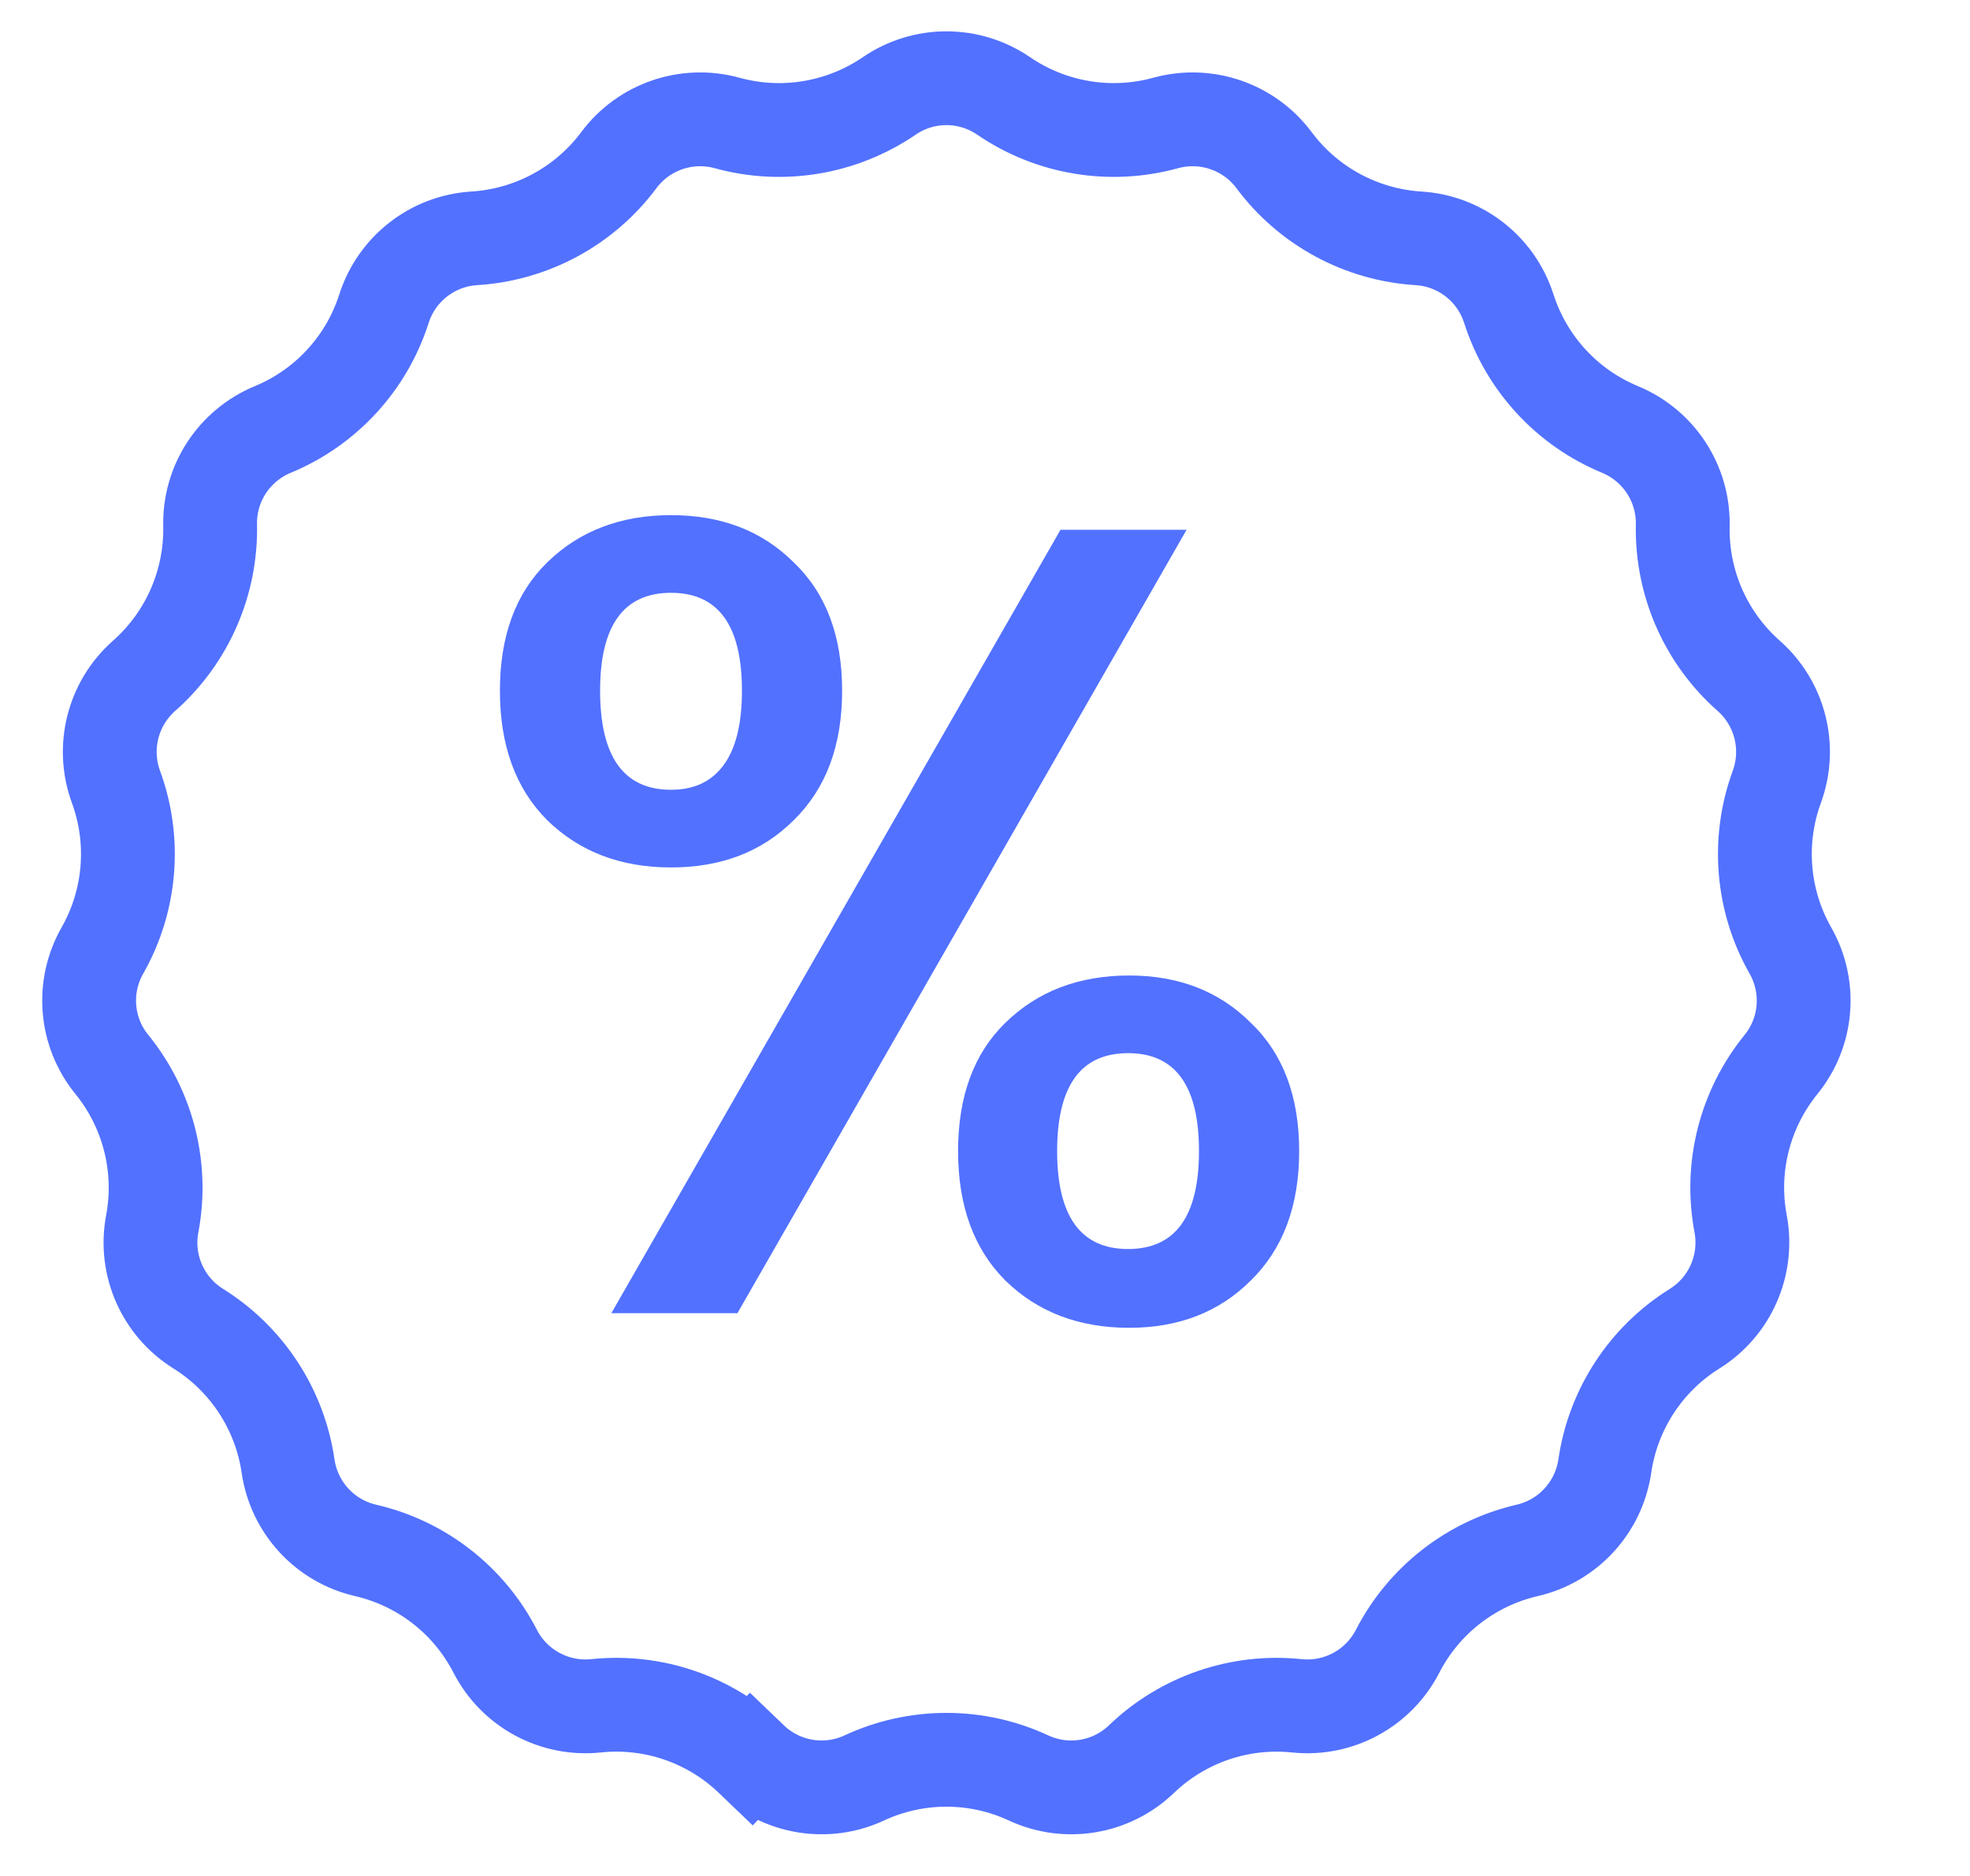
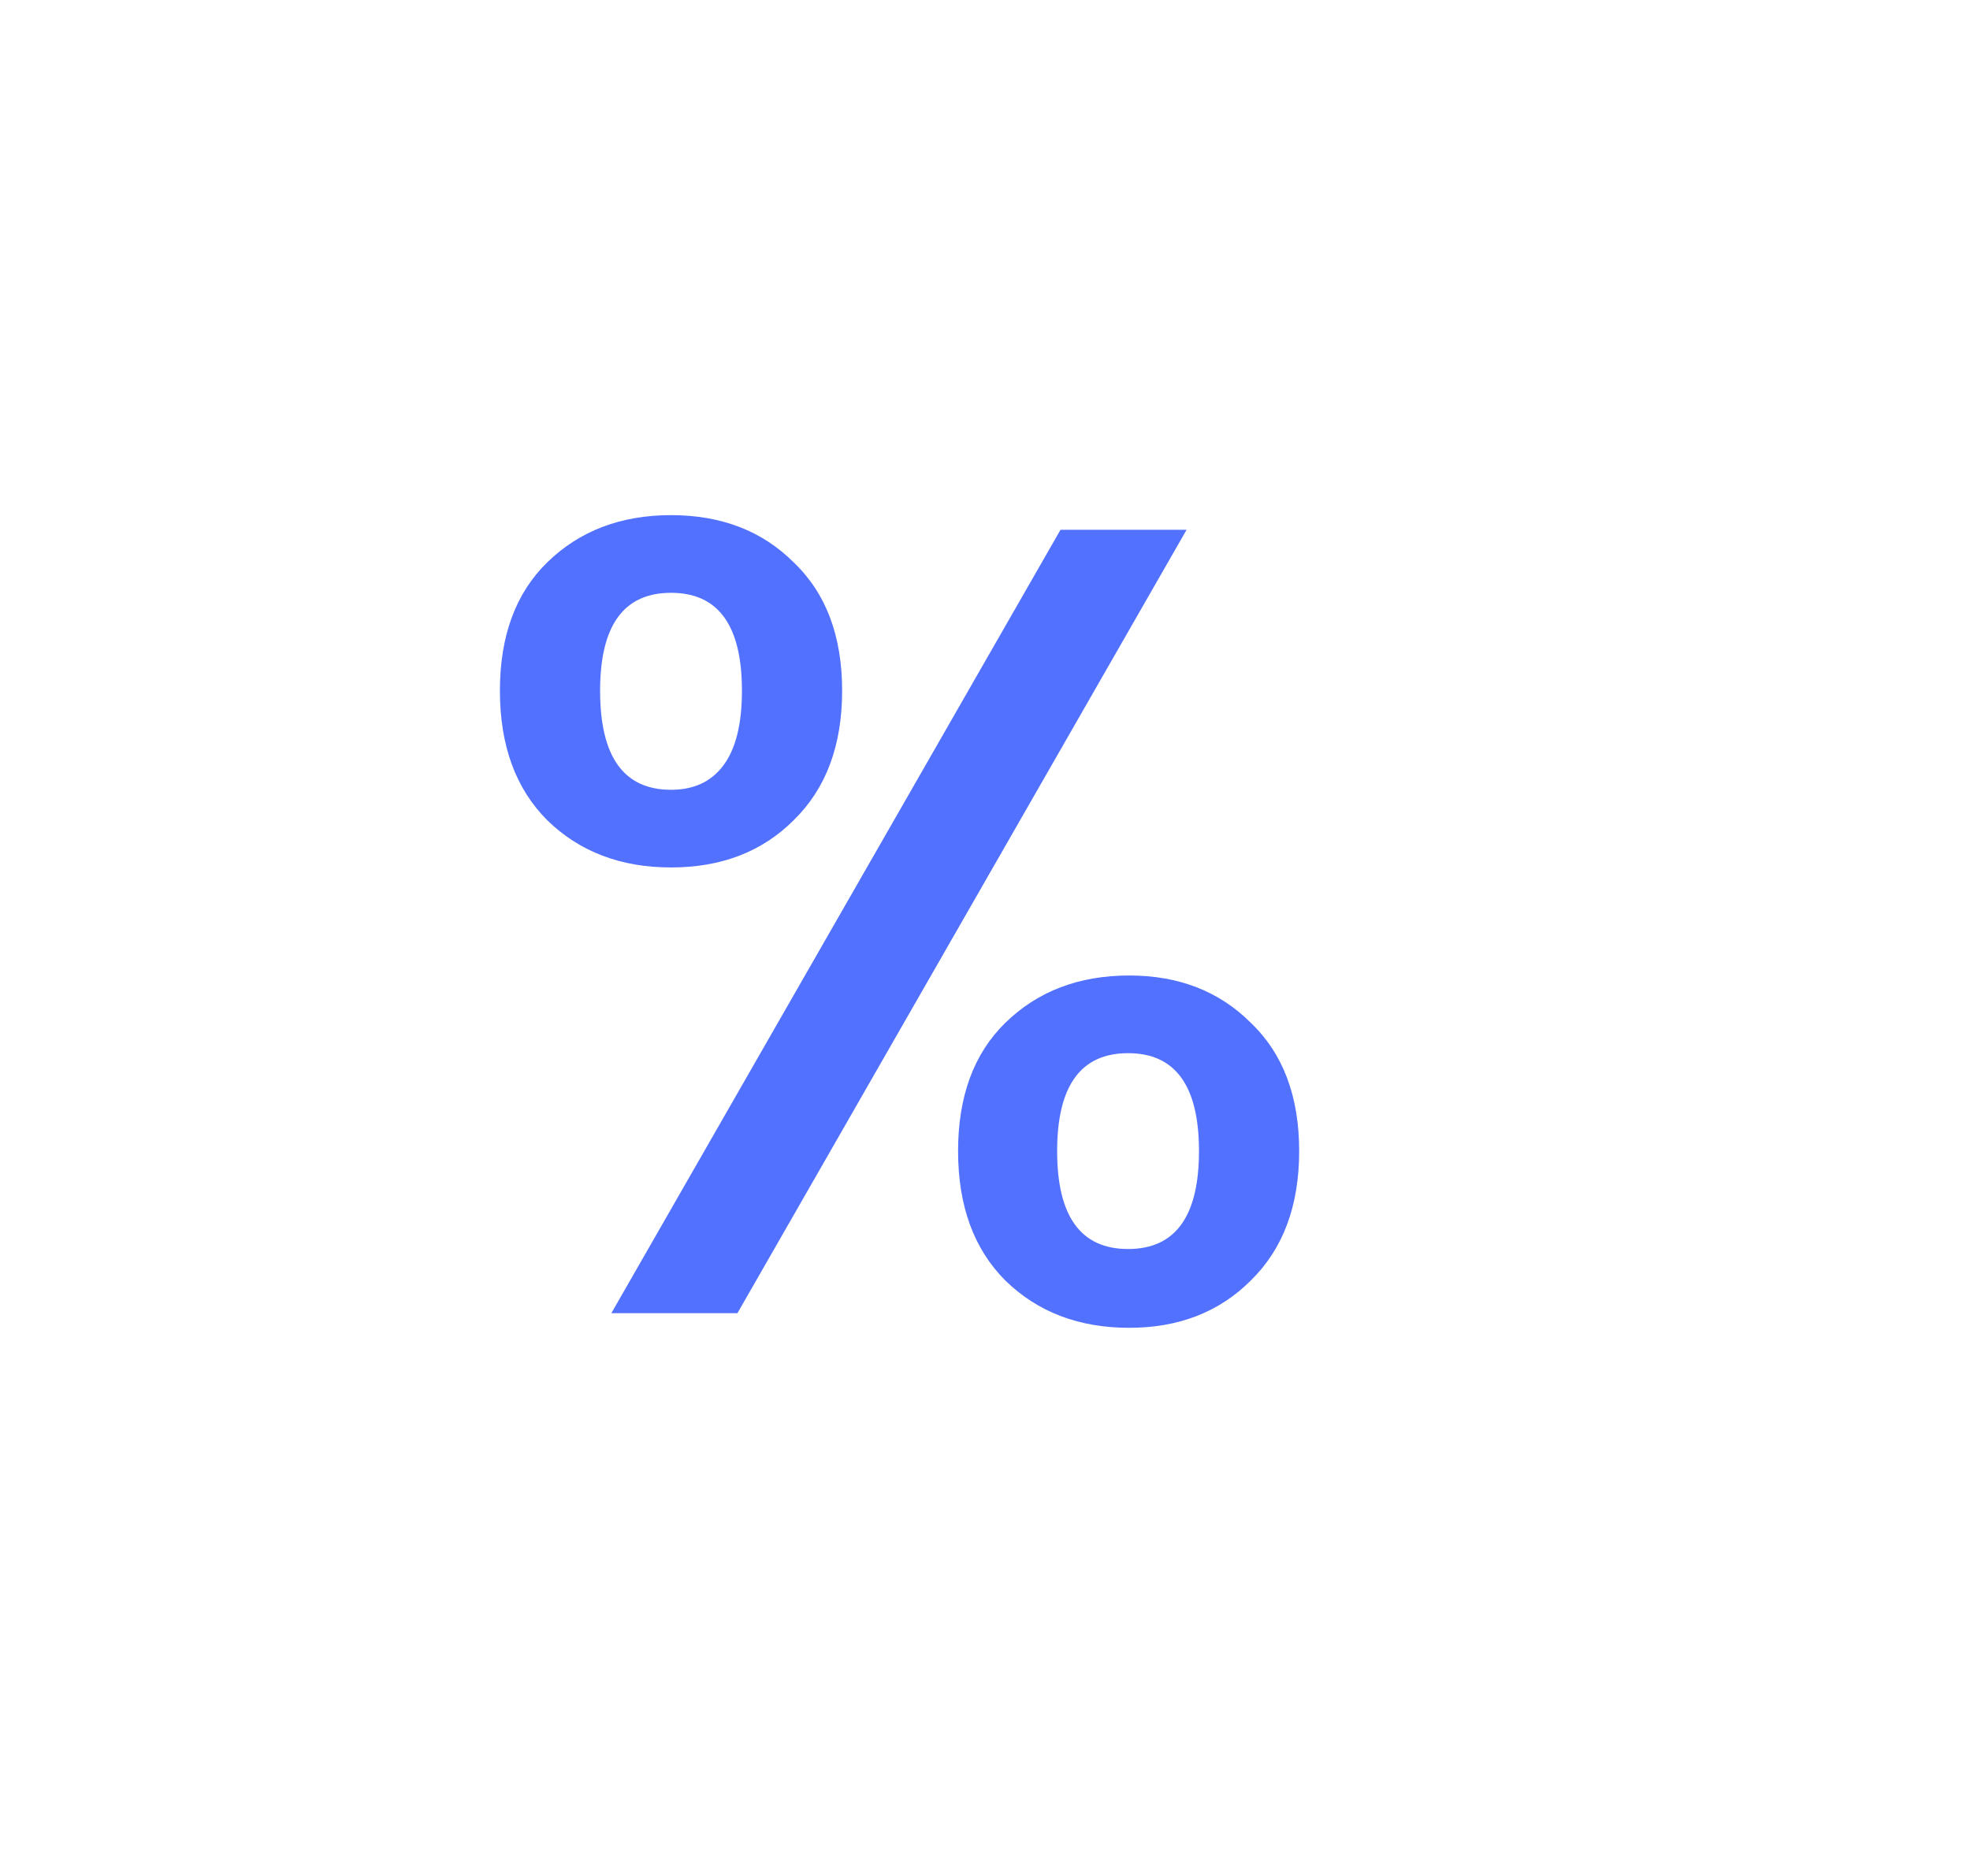
<svg xmlns="http://www.w3.org/2000/svg" fill="none" viewBox="0 0 21 20" height="20" width="21">
  <g clip-path="url(#clip0_1681_19)">
-     <path stroke="#5271FF" d="M9.479 1.023C9.846 0.771 10.331 0.771 10.699 1.023C11.204 1.368 11.836 1.474 12.426 1.311C12.856 1.193 13.314 1.35 13.581 1.707C13.946 2.198 14.51 2.503 15.121 2.541C15.566 2.568 15.948 2.866 16.084 3.291C16.271 3.874 16.704 4.345 17.27 4.579C17.682 4.75 17.947 5.155 17.938 5.601C17.925 6.213 18.182 6.8 18.641 7.205C18.975 7.5 19.094 7.969 18.941 8.388C18.73 8.963 18.783 9.601 19.085 10.133C19.306 10.521 19.266 11.004 18.985 11.349C18.599 11.825 18.441 12.446 18.555 13.047C18.637 13.485 18.443 13.929 18.065 14.165C17.545 14.489 17.195 15.025 17.107 15.631C17.042 16.072 16.714 16.429 16.28 16.529C15.684 16.667 15.178 17.06 14.898 17.605C14.694 18.001 14.268 18.232 13.825 18.186C13.216 18.122 12.61 18.33 12.168 18.754C11.847 19.063 11.369 19.143 10.964 18.955C10.409 18.697 9.768 18.697 9.213 18.955C8.809 19.143 8.331 19.063 8.009 18.754L7.663 19.115L8.009 18.754C7.568 18.33 6.962 18.122 6.353 18.186C5.909 18.232 5.483 18.001 5.279 17.605C4.999 17.06 4.494 16.667 3.897 16.529C3.463 16.429 3.135 16.072 3.071 15.631C2.983 15.025 2.632 14.489 2.113 14.165C1.735 13.929 1.54 13.485 1.623 13.047C1.736 12.446 1.579 11.825 1.193 11.349C0.911 11.004 0.871 10.521 1.092 10.133C1.394 9.601 1.447 8.963 1.236 8.388C1.083 7.969 1.202 7.5 1.536 7.205C1.995 6.8 2.252 6.213 2.24 5.601C2.23 5.155 2.495 4.75 2.907 4.579C3.473 4.345 3.907 3.874 4.093 3.291C4.229 2.866 4.611 2.568 5.056 2.541C5.667 2.503 6.231 2.198 6.597 1.707C6.863 1.35 7.321 1.193 7.751 1.311C8.341 1.474 8.973 1.368 9.479 1.023Z" />
    <path fill="#5271FF" d="M5.329 7.364C5.329 6.78 5.497 6.324 5.833 5.996C6.177 5.66 6.617 5.492 7.153 5.492C7.689 5.492 8.125 5.66 8.461 5.996C8.805 6.324 8.977 6.78 8.977 7.364C8.977 7.948 8.805 8.408 8.461 8.744C8.125 9.08 7.689 9.248 7.153 9.248C6.617 9.248 6.177 9.08 5.833 8.744C5.497 8.408 5.329 7.948 5.329 7.364ZM12.649 5.648L7.861 14H6.517L11.305 5.648H12.649ZM7.153 6.32C6.649 6.32 6.397 6.668 6.397 7.364C6.397 8.068 6.649 8.42 7.153 8.42C7.393 8.42 7.577 8.336 7.705 8.168C7.841 7.992 7.909 7.724 7.909 7.364C7.909 6.668 7.657 6.32 7.153 6.32ZM10.213 12.272C10.213 11.688 10.381 11.232 10.717 10.904C11.061 10.568 11.501 10.4 12.037 10.4C12.565 10.4 12.997 10.568 13.333 10.904C13.677 11.232 13.849 11.688 13.849 12.272C13.849 12.856 13.677 13.316 13.333 13.652C12.997 13.988 12.565 14.156 12.037 14.156C11.501 14.156 11.061 13.988 10.717 13.652C10.381 13.316 10.213 12.856 10.213 12.272ZM12.025 11.228C11.521 11.228 11.269 11.576 11.269 12.272C11.269 12.968 11.521 13.316 12.025 13.316C12.529 13.316 12.781 12.968 12.781 12.272C12.781 11.576 12.529 11.228 12.025 11.228Z" />
  </g>
  <defs>
    <clipPath id="clip0_1681_19">
      <rect transform="translate(0.089)" fill="white" height="20" width="20" />
    </clipPath>
  </defs>
</svg>